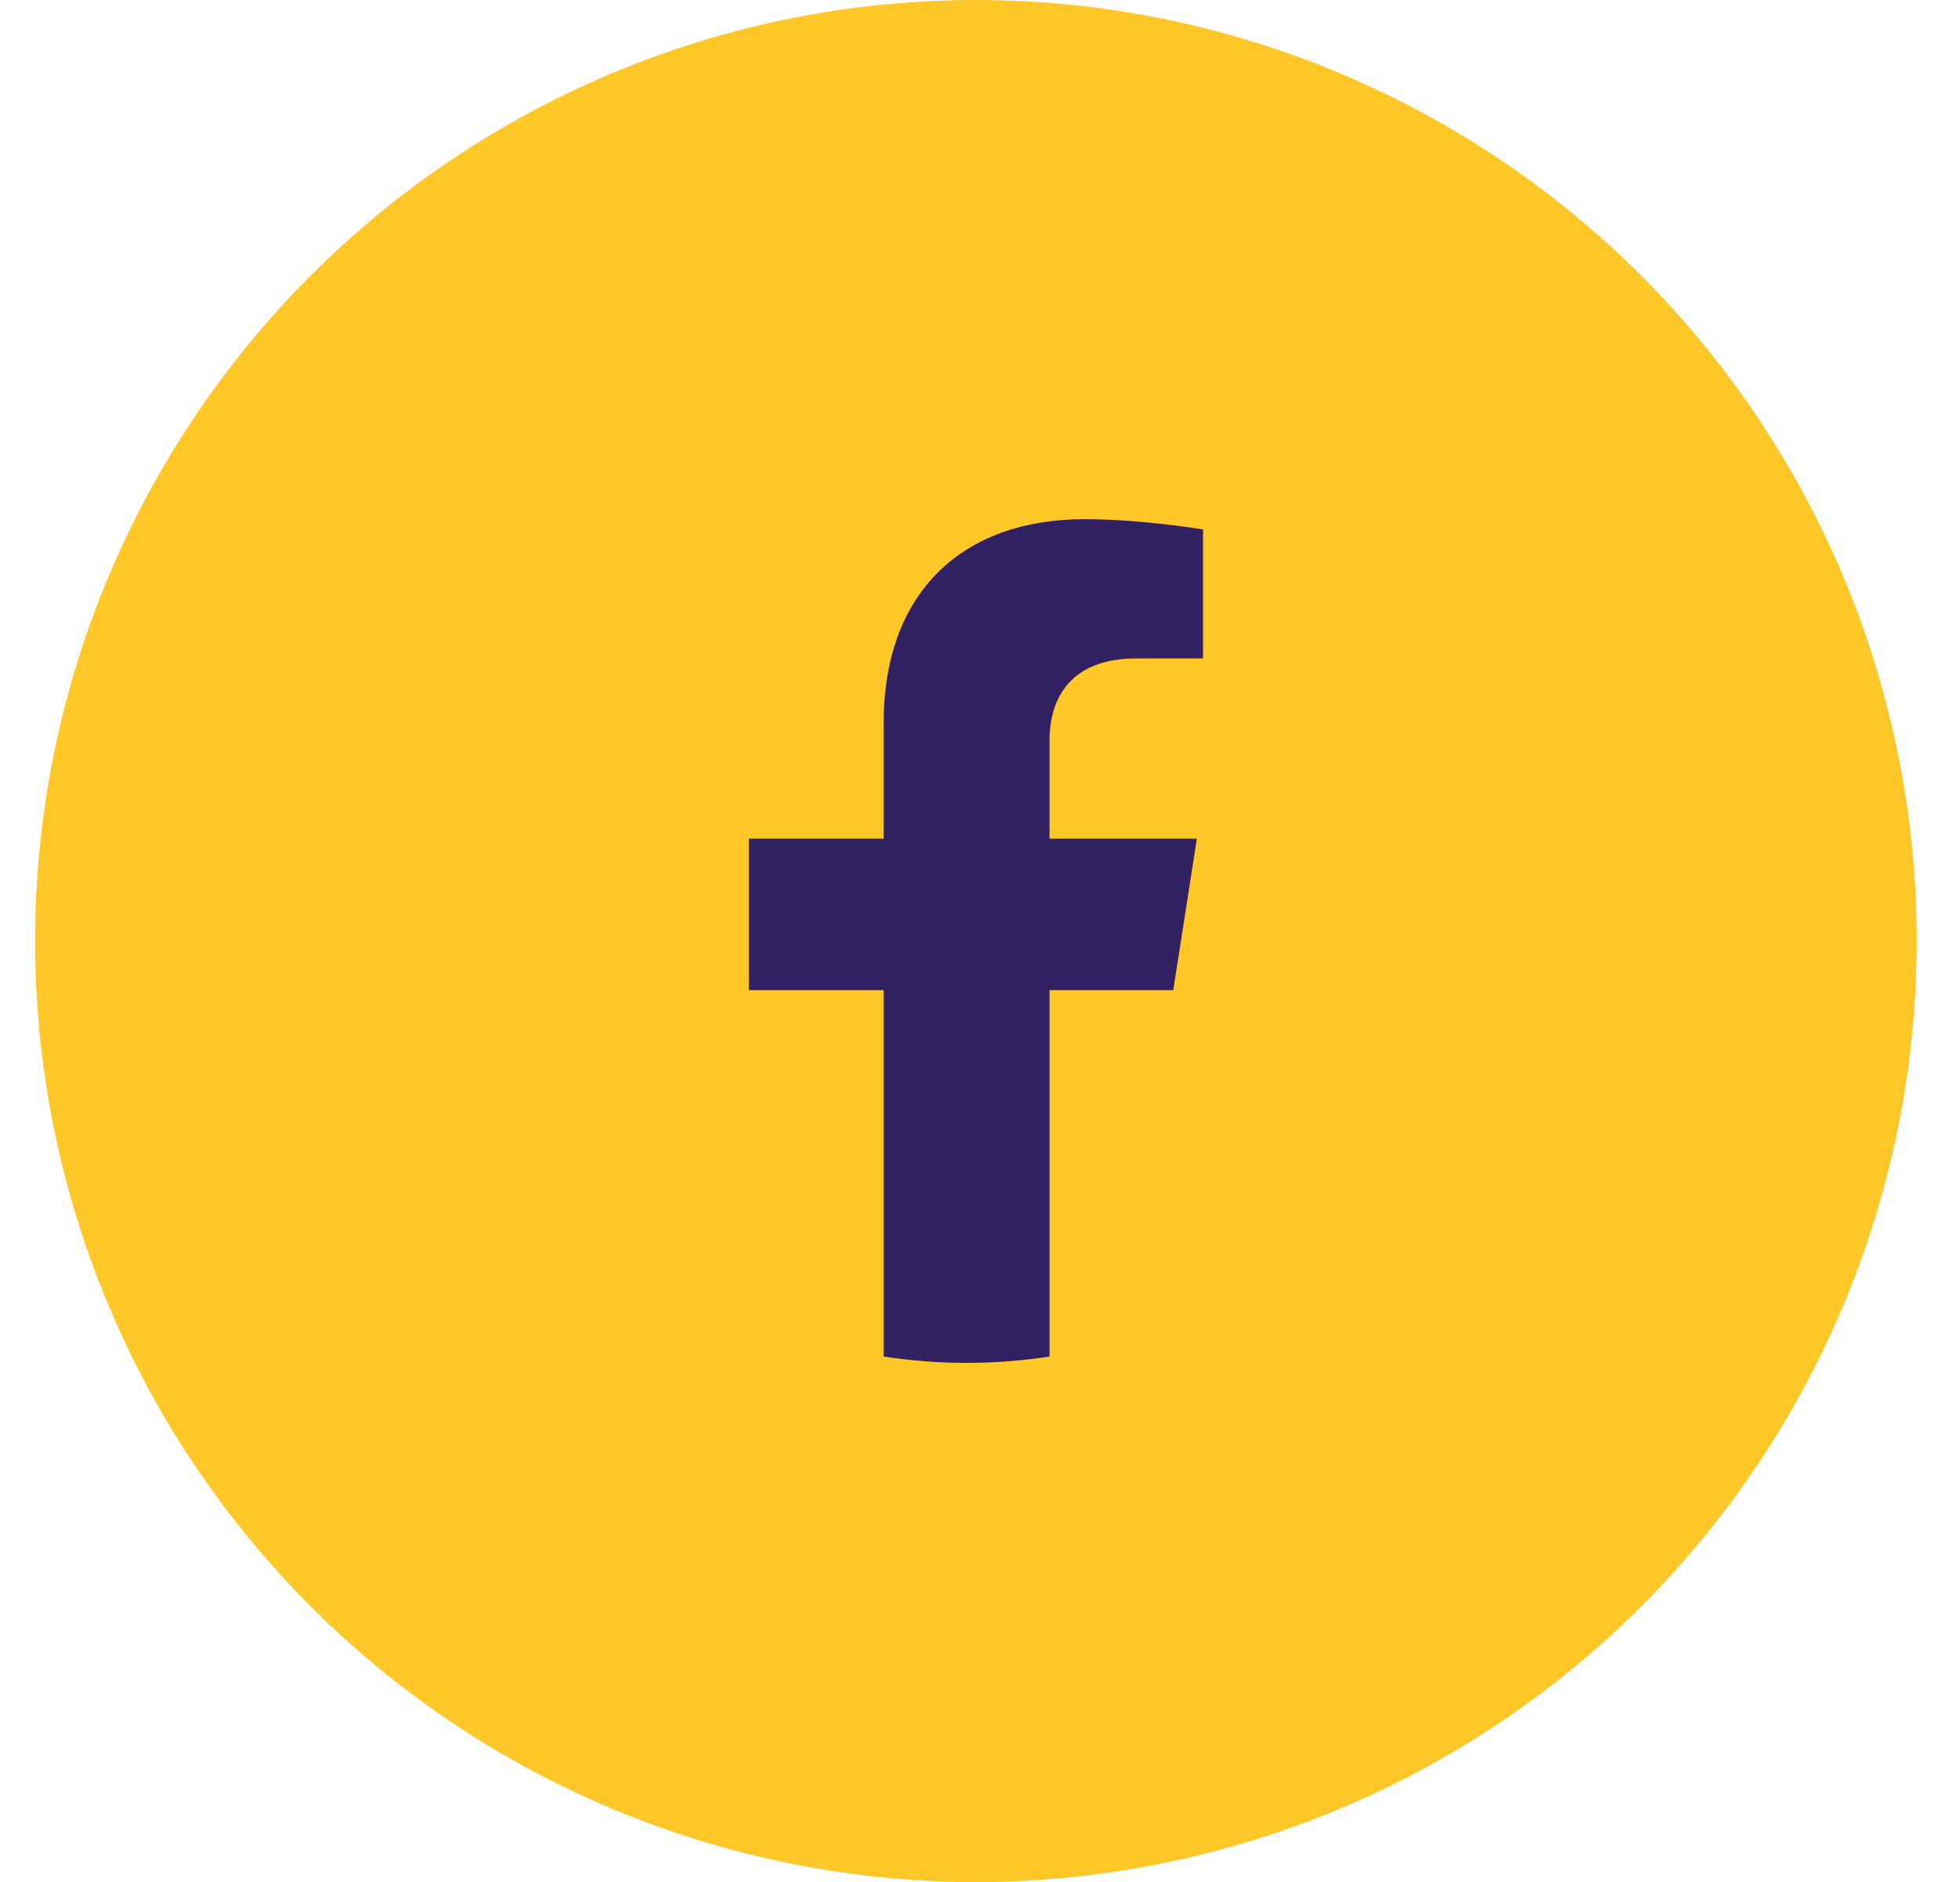
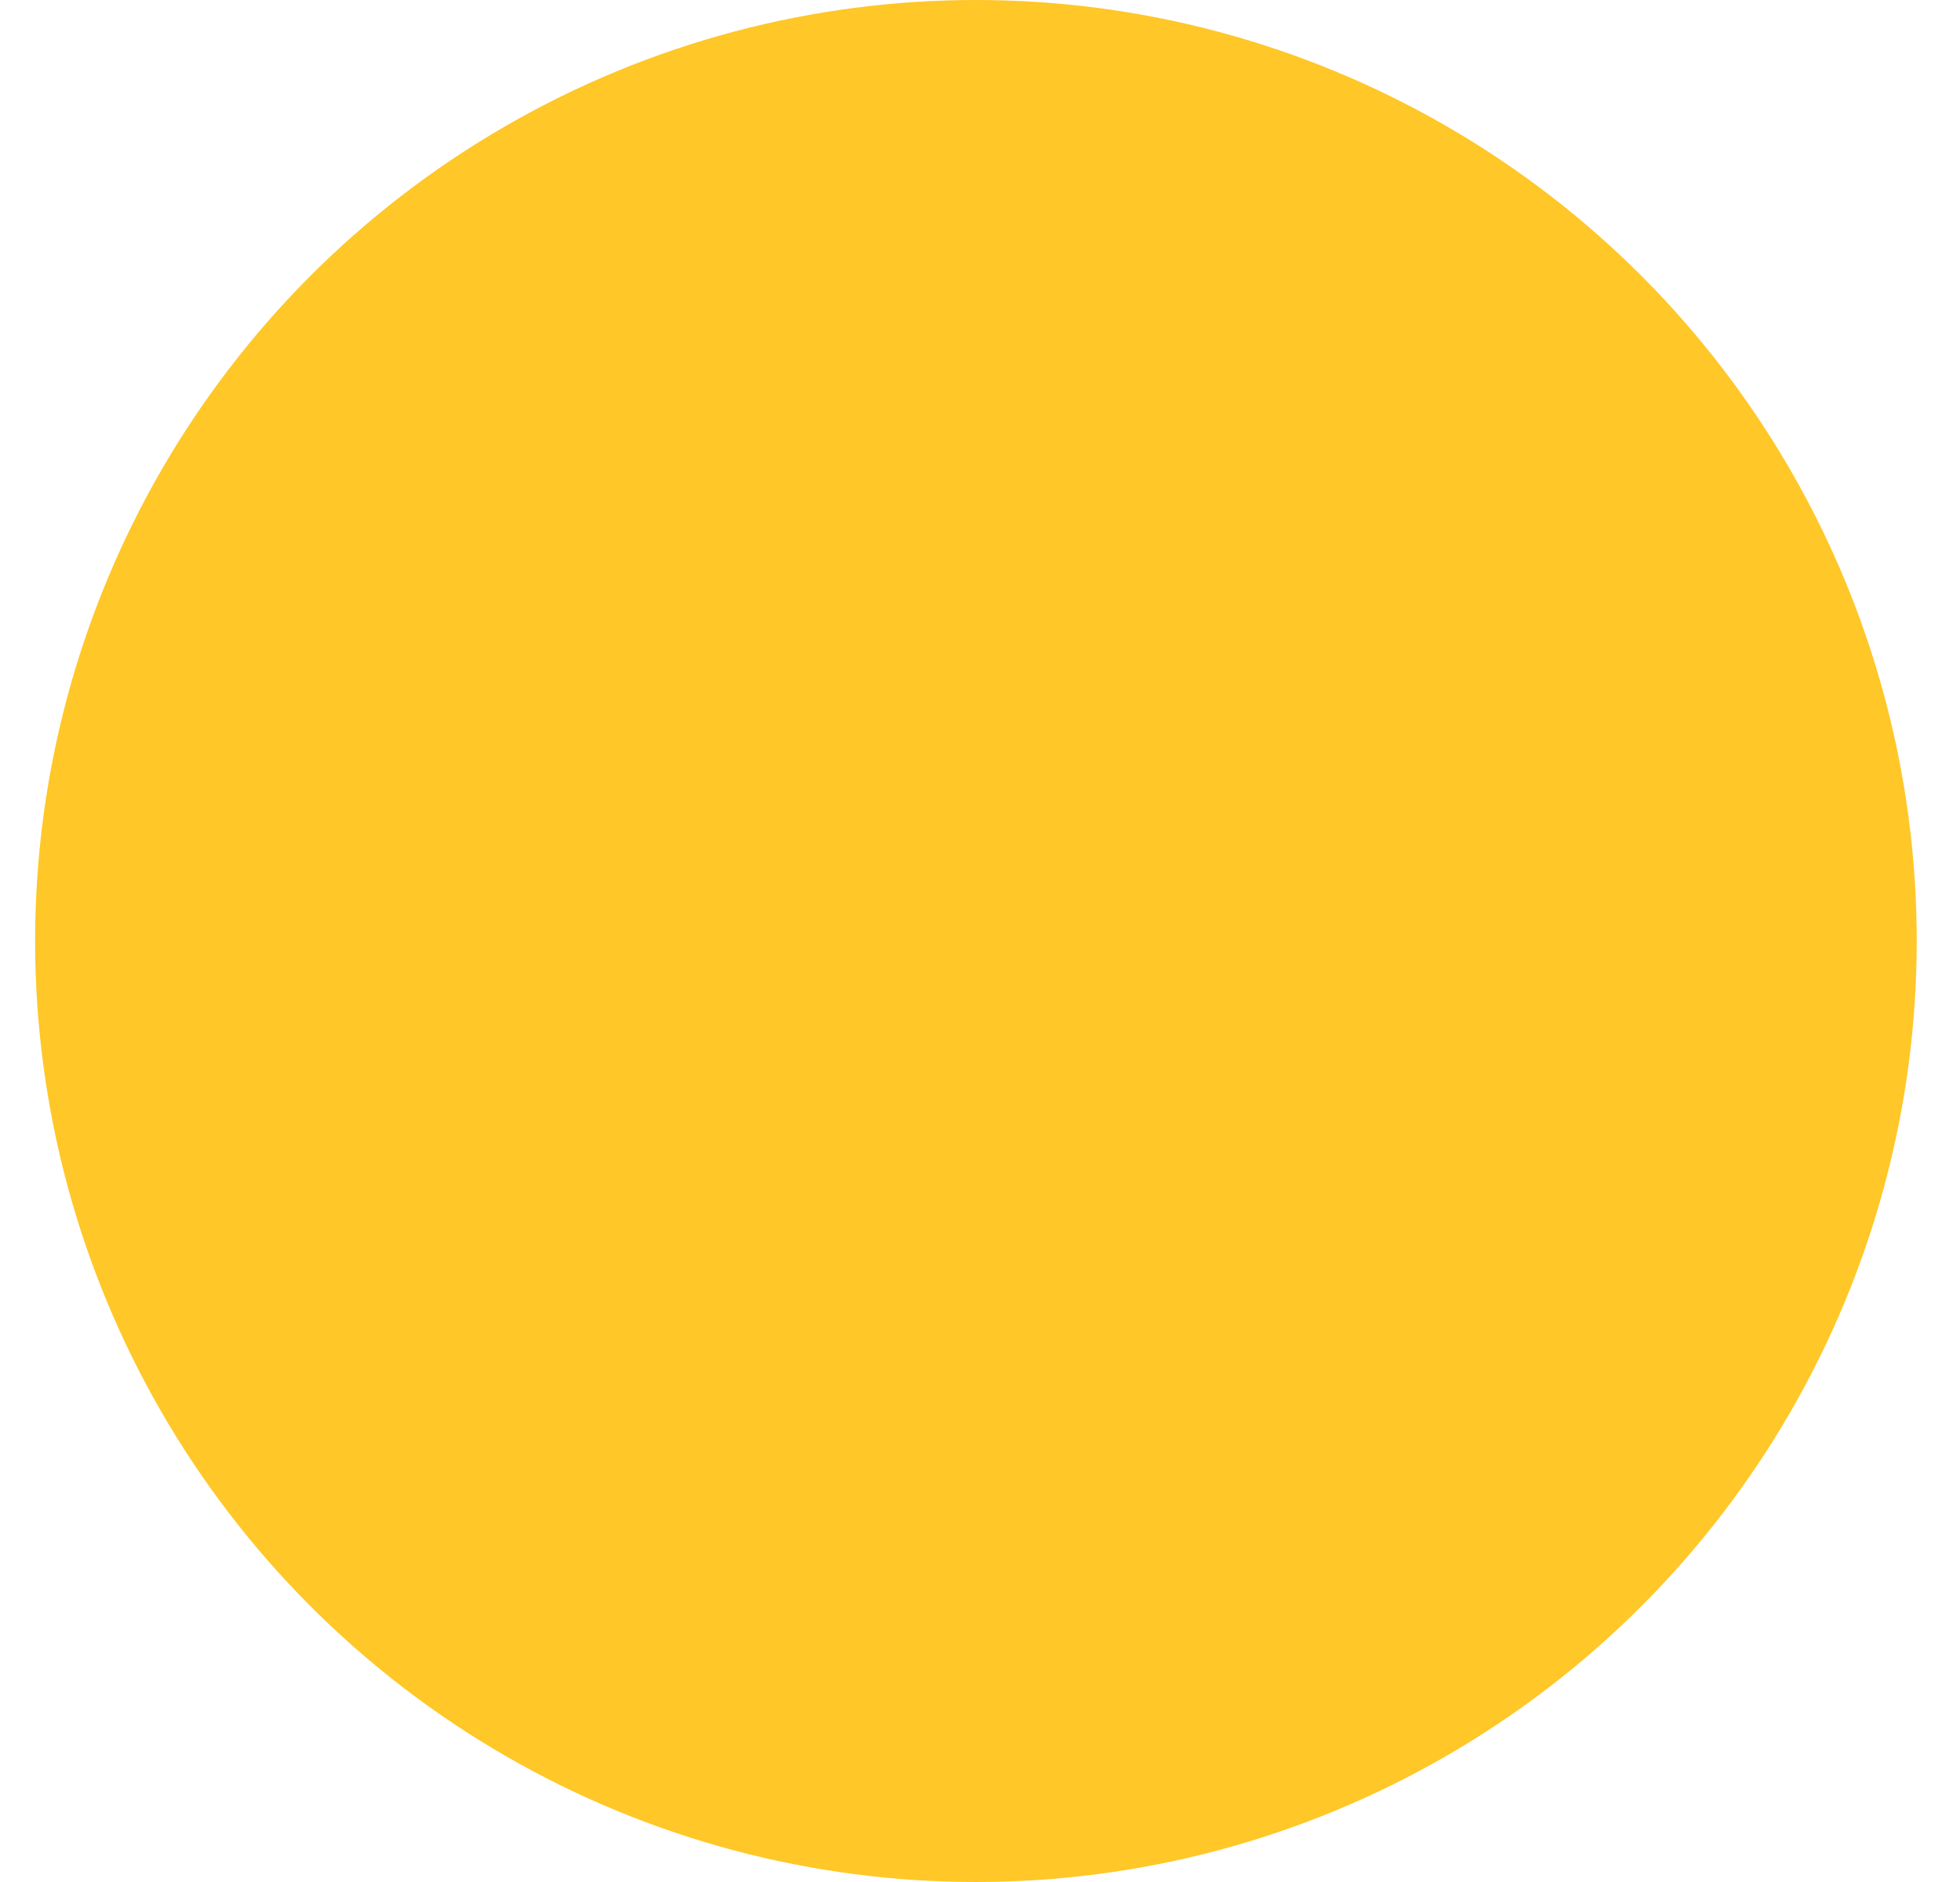
<svg xmlns="http://www.w3.org/2000/svg" width="25" height="24" viewBox="0 0 25 24" fill="none">
  <circle cx="12.448" cy="12" r="12" fill="#FFC727" />
-   <path d="M14.965 12.627L15.266 10.695H13.387V9.441C13.387 8.913 13.649 8.397 14.491 8.397H15.345V6.752C15.345 6.752 14.57 6.621 13.829 6.621C12.282 6.621 11.271 7.547 11.271 9.222V10.695H9.552V12.627H11.271V17.299C11.616 17.352 11.97 17.38 12.329 17.38C12.689 17.38 13.042 17.352 13.387 17.299V12.627H14.965Z" fill="#312162" />
</svg>